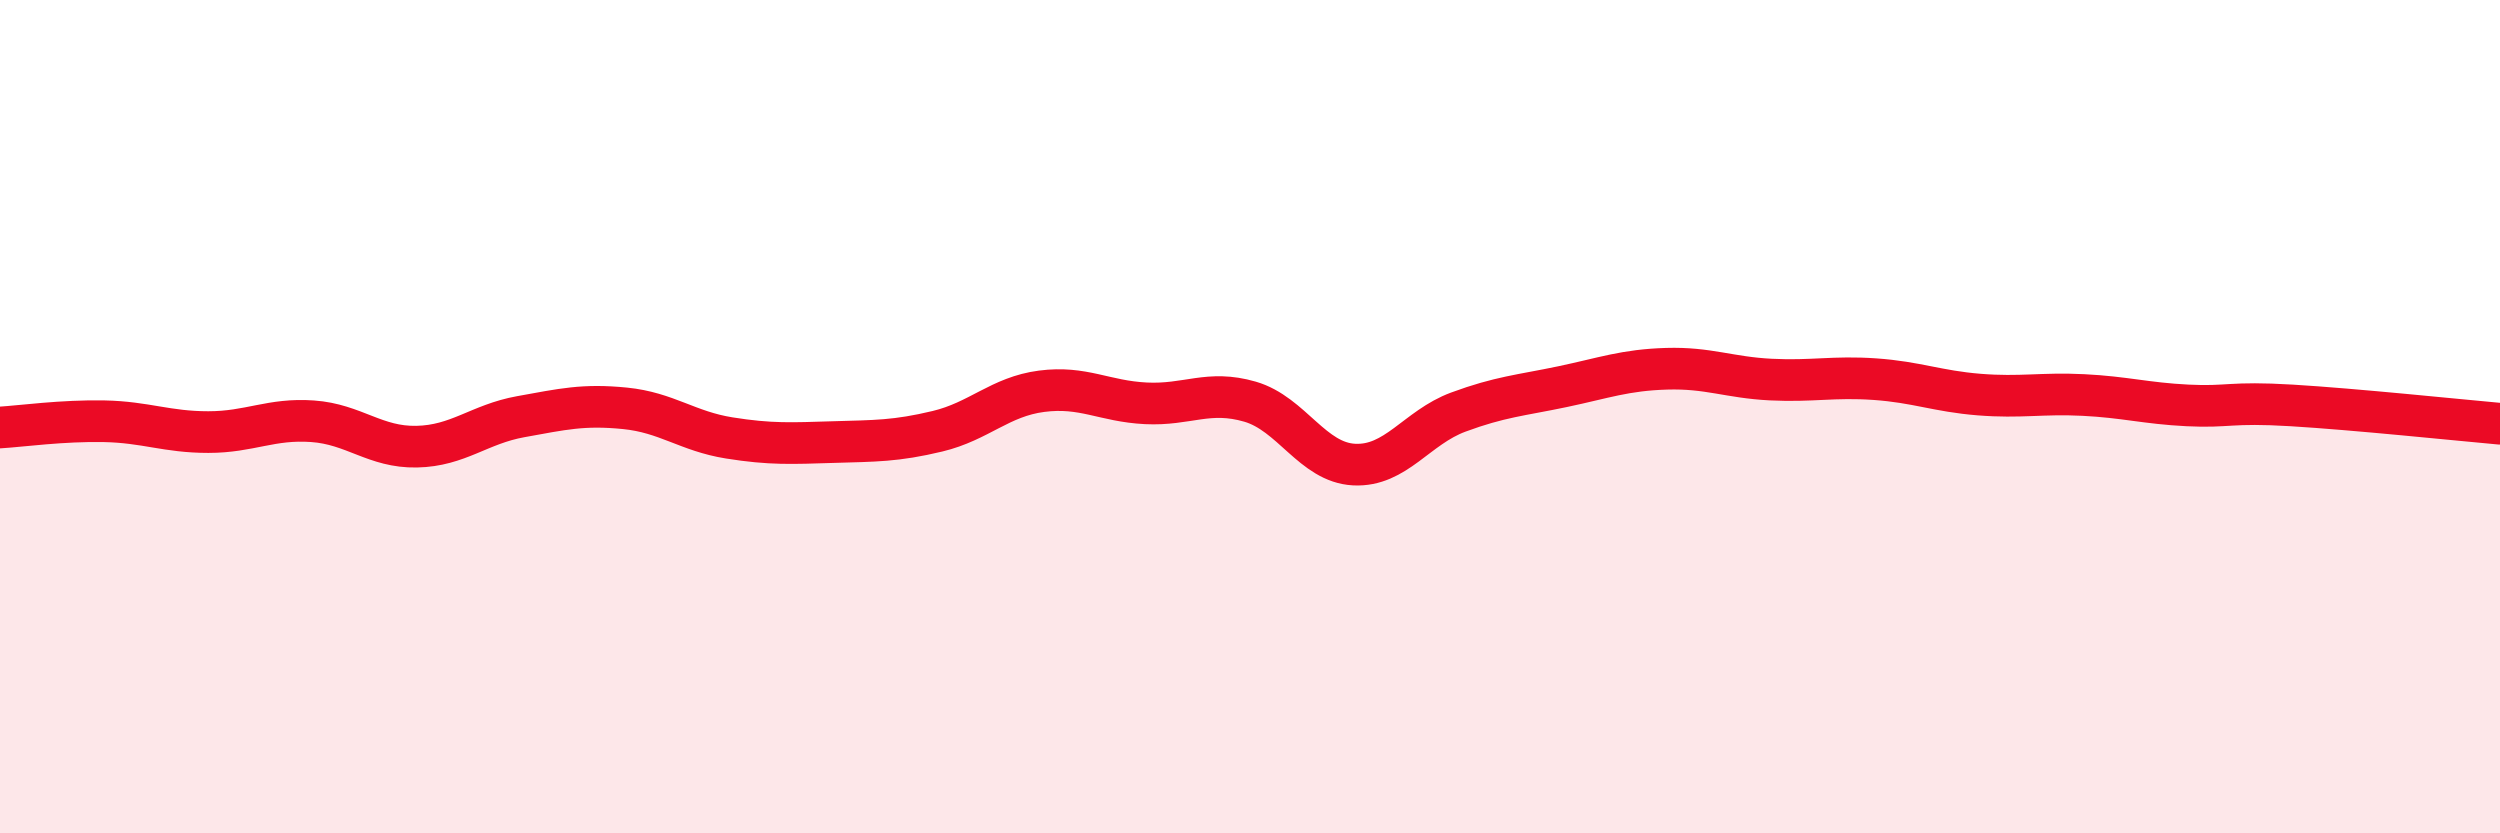
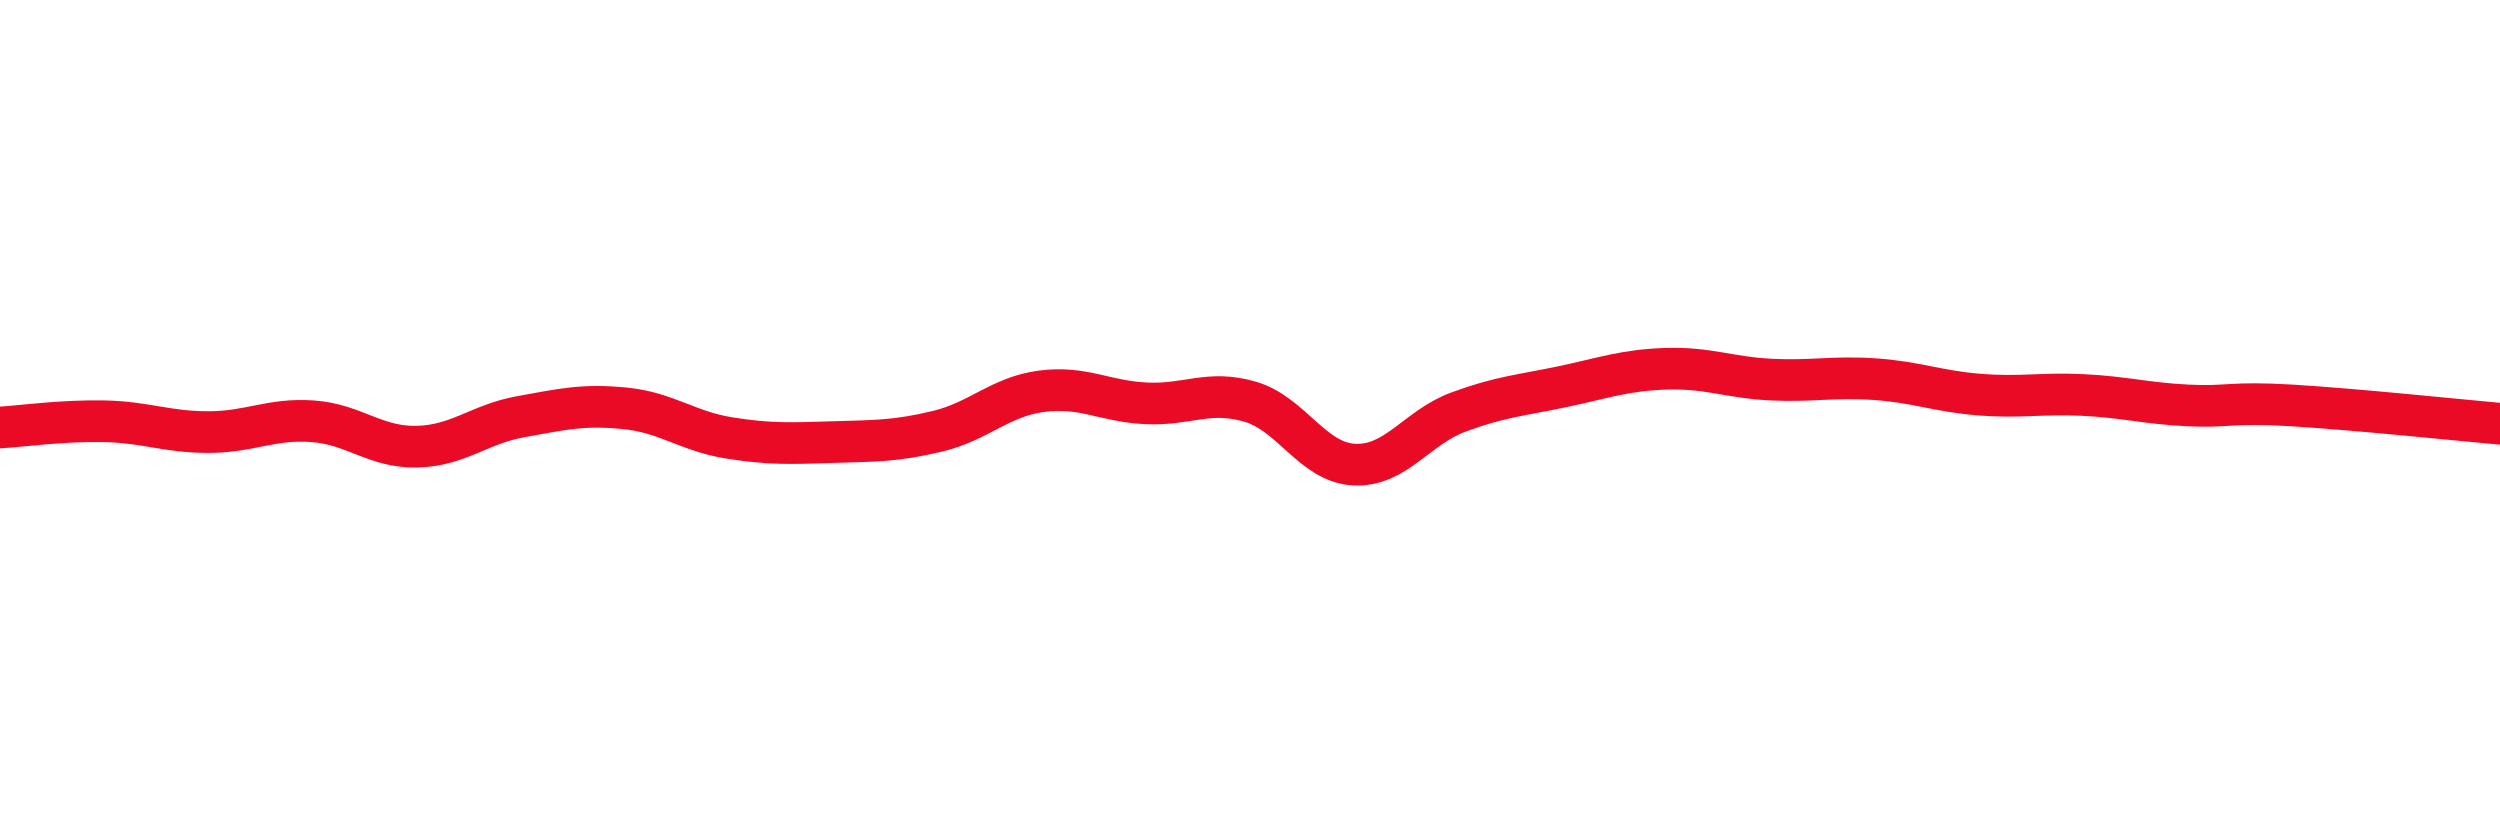
<svg xmlns="http://www.w3.org/2000/svg" width="60" height="20" viewBox="0 0 60 20">
-   <path d="M 0,10.26 C 0.5,10.23 1.5,10.09 2.5,10.11 C 3.5,10.13 4,10.37 5,10.37 C 6,10.37 6.5,10.04 7.5,10.11 C 8.5,10.18 9,10.74 10,10.72 C 11,10.7 11.5,10.18 12.5,10 C 13.5,9.82 14,9.7 15,9.8 C 16,9.9 16.5,10.35 17.5,10.51 C 18.5,10.67 19,10.64 20,10.61 C 21,10.58 21.5,10.59 22.5,10.35 C 23.5,10.11 24,9.52 25,9.39 C 26,9.26 26.5,9.63 27.5,9.68 C 28.5,9.73 29,9.35 30,9.64 C 31,9.93 31.5,11.1 32.5,11.15 C 33.5,11.2 34,10.26 35,9.89 C 36,9.52 36.5,9.49 37.5,9.28 C 38.5,9.07 39,8.88 40,8.85 C 41,8.82 41.5,9.06 42.5,9.11 C 43.5,9.16 44,9.03 45,9.1 C 46,9.17 46.5,9.39 47.5,9.47 C 48.5,9.55 49,9.43 50,9.48 C 51,9.53 51.5,9.68 52.5,9.73 C 53.5,9.78 53.5,9.64 55,9.73 C 56.5,9.82 59,10.08 60,10.17L60 20L0 20Z" fill="#EB0A25" opacity="0.1" stroke-linecap="round" stroke-linejoin="round" />
  <path d="M 0,10.26 C 0.5,10.23 1.5,10.09 2.5,10.11 C 3.5,10.13 4,10.37 5,10.37 C 6,10.37 6.5,10.04 7.5,10.11 C 8.5,10.18 9,10.74 10,10.72 C 11,10.7 11.5,10.18 12.5,10 C 13.5,9.82 14,9.7 15,9.8 C 16,9.9 16.5,10.35 17.5,10.51 C 18.5,10.67 19,10.64 20,10.61 C 21,10.58 21.5,10.59 22.5,10.35 C 23.5,10.11 24,9.52 25,9.39 C 26,9.26 26.5,9.63 27.5,9.68 C 28.5,9.73 29,9.35 30,9.64 C 31,9.93 31.5,11.1 32.5,11.15 C 33.5,11.2 34,10.26 35,9.89 C 36,9.52 36.5,9.49 37.5,9.28 C 38.5,9.07 39,8.88 40,8.85 C 41,8.82 41.5,9.06 42.5,9.11 C 43.5,9.16 44,9.03 45,9.1 C 46,9.17 46.5,9.39 47.5,9.47 C 48.5,9.55 49,9.43 50,9.48 C 51,9.53 51.5,9.68 52.5,9.73 C 53.5,9.78 53.5,9.64 55,9.73 C 56.5,9.82 59,10.08 60,10.17" stroke="#EB0A25" stroke-width="1" fill="none" stroke-linecap="round" stroke-linejoin="round" />
</svg>